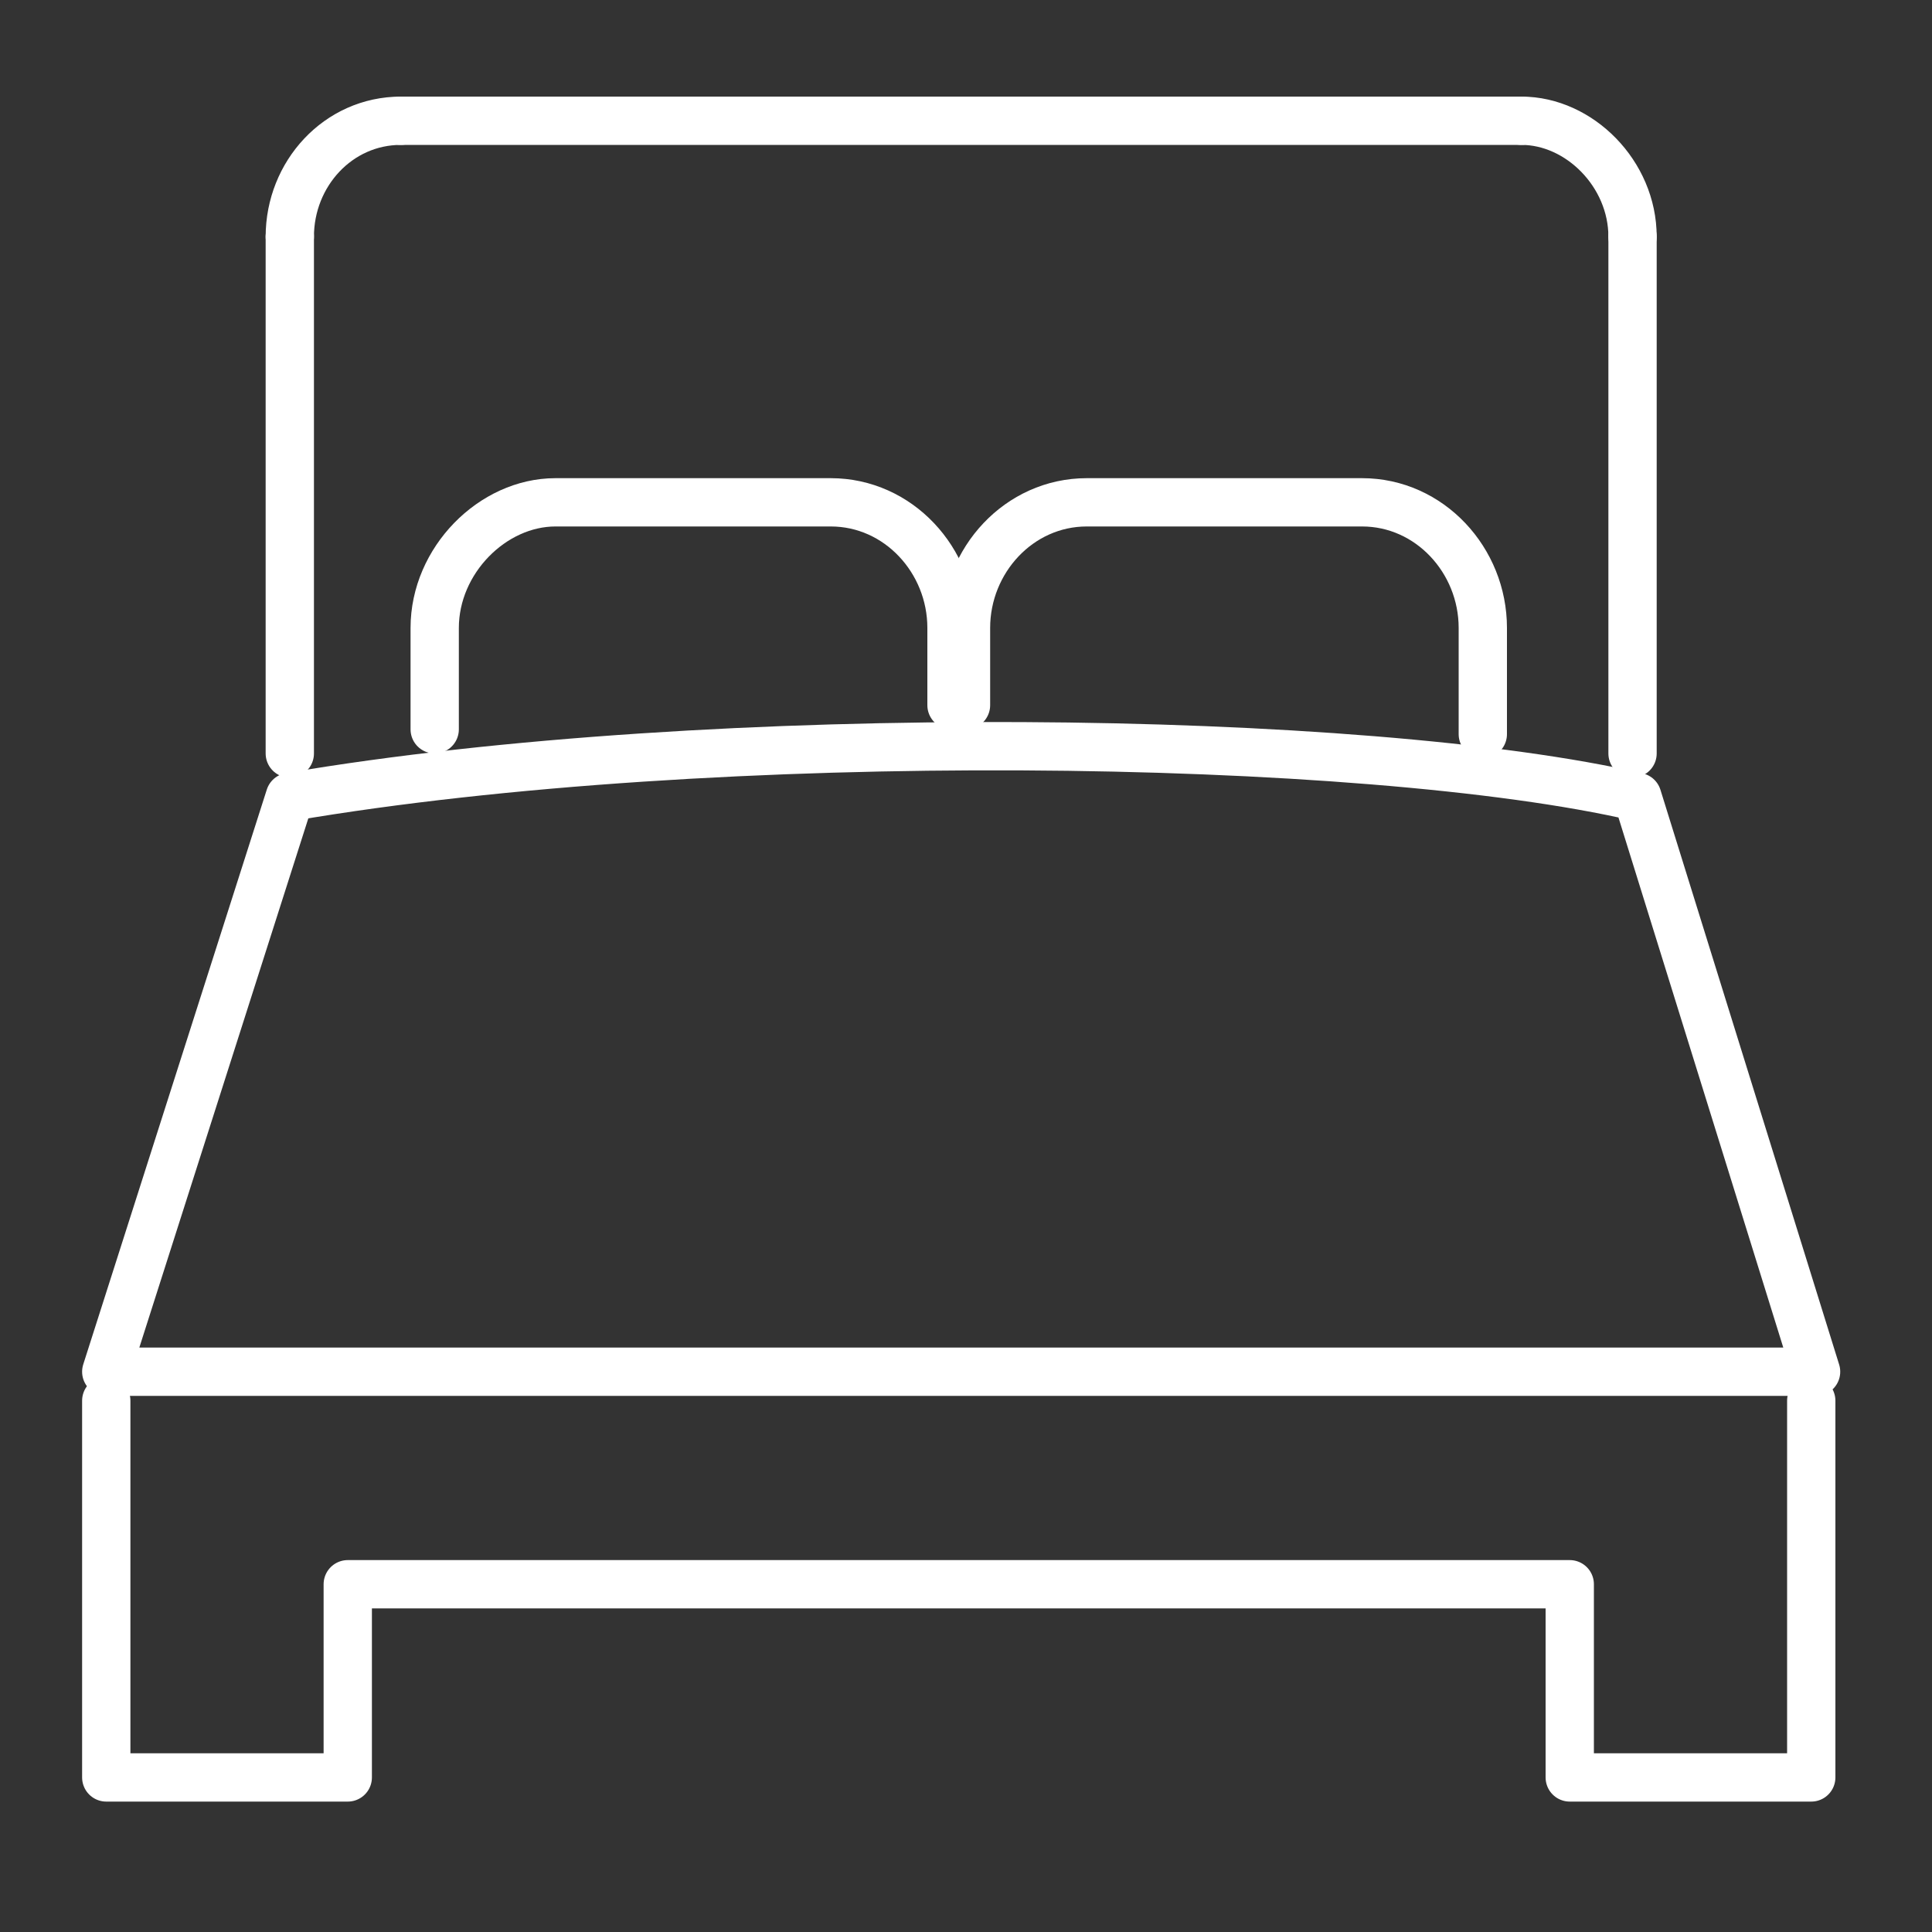
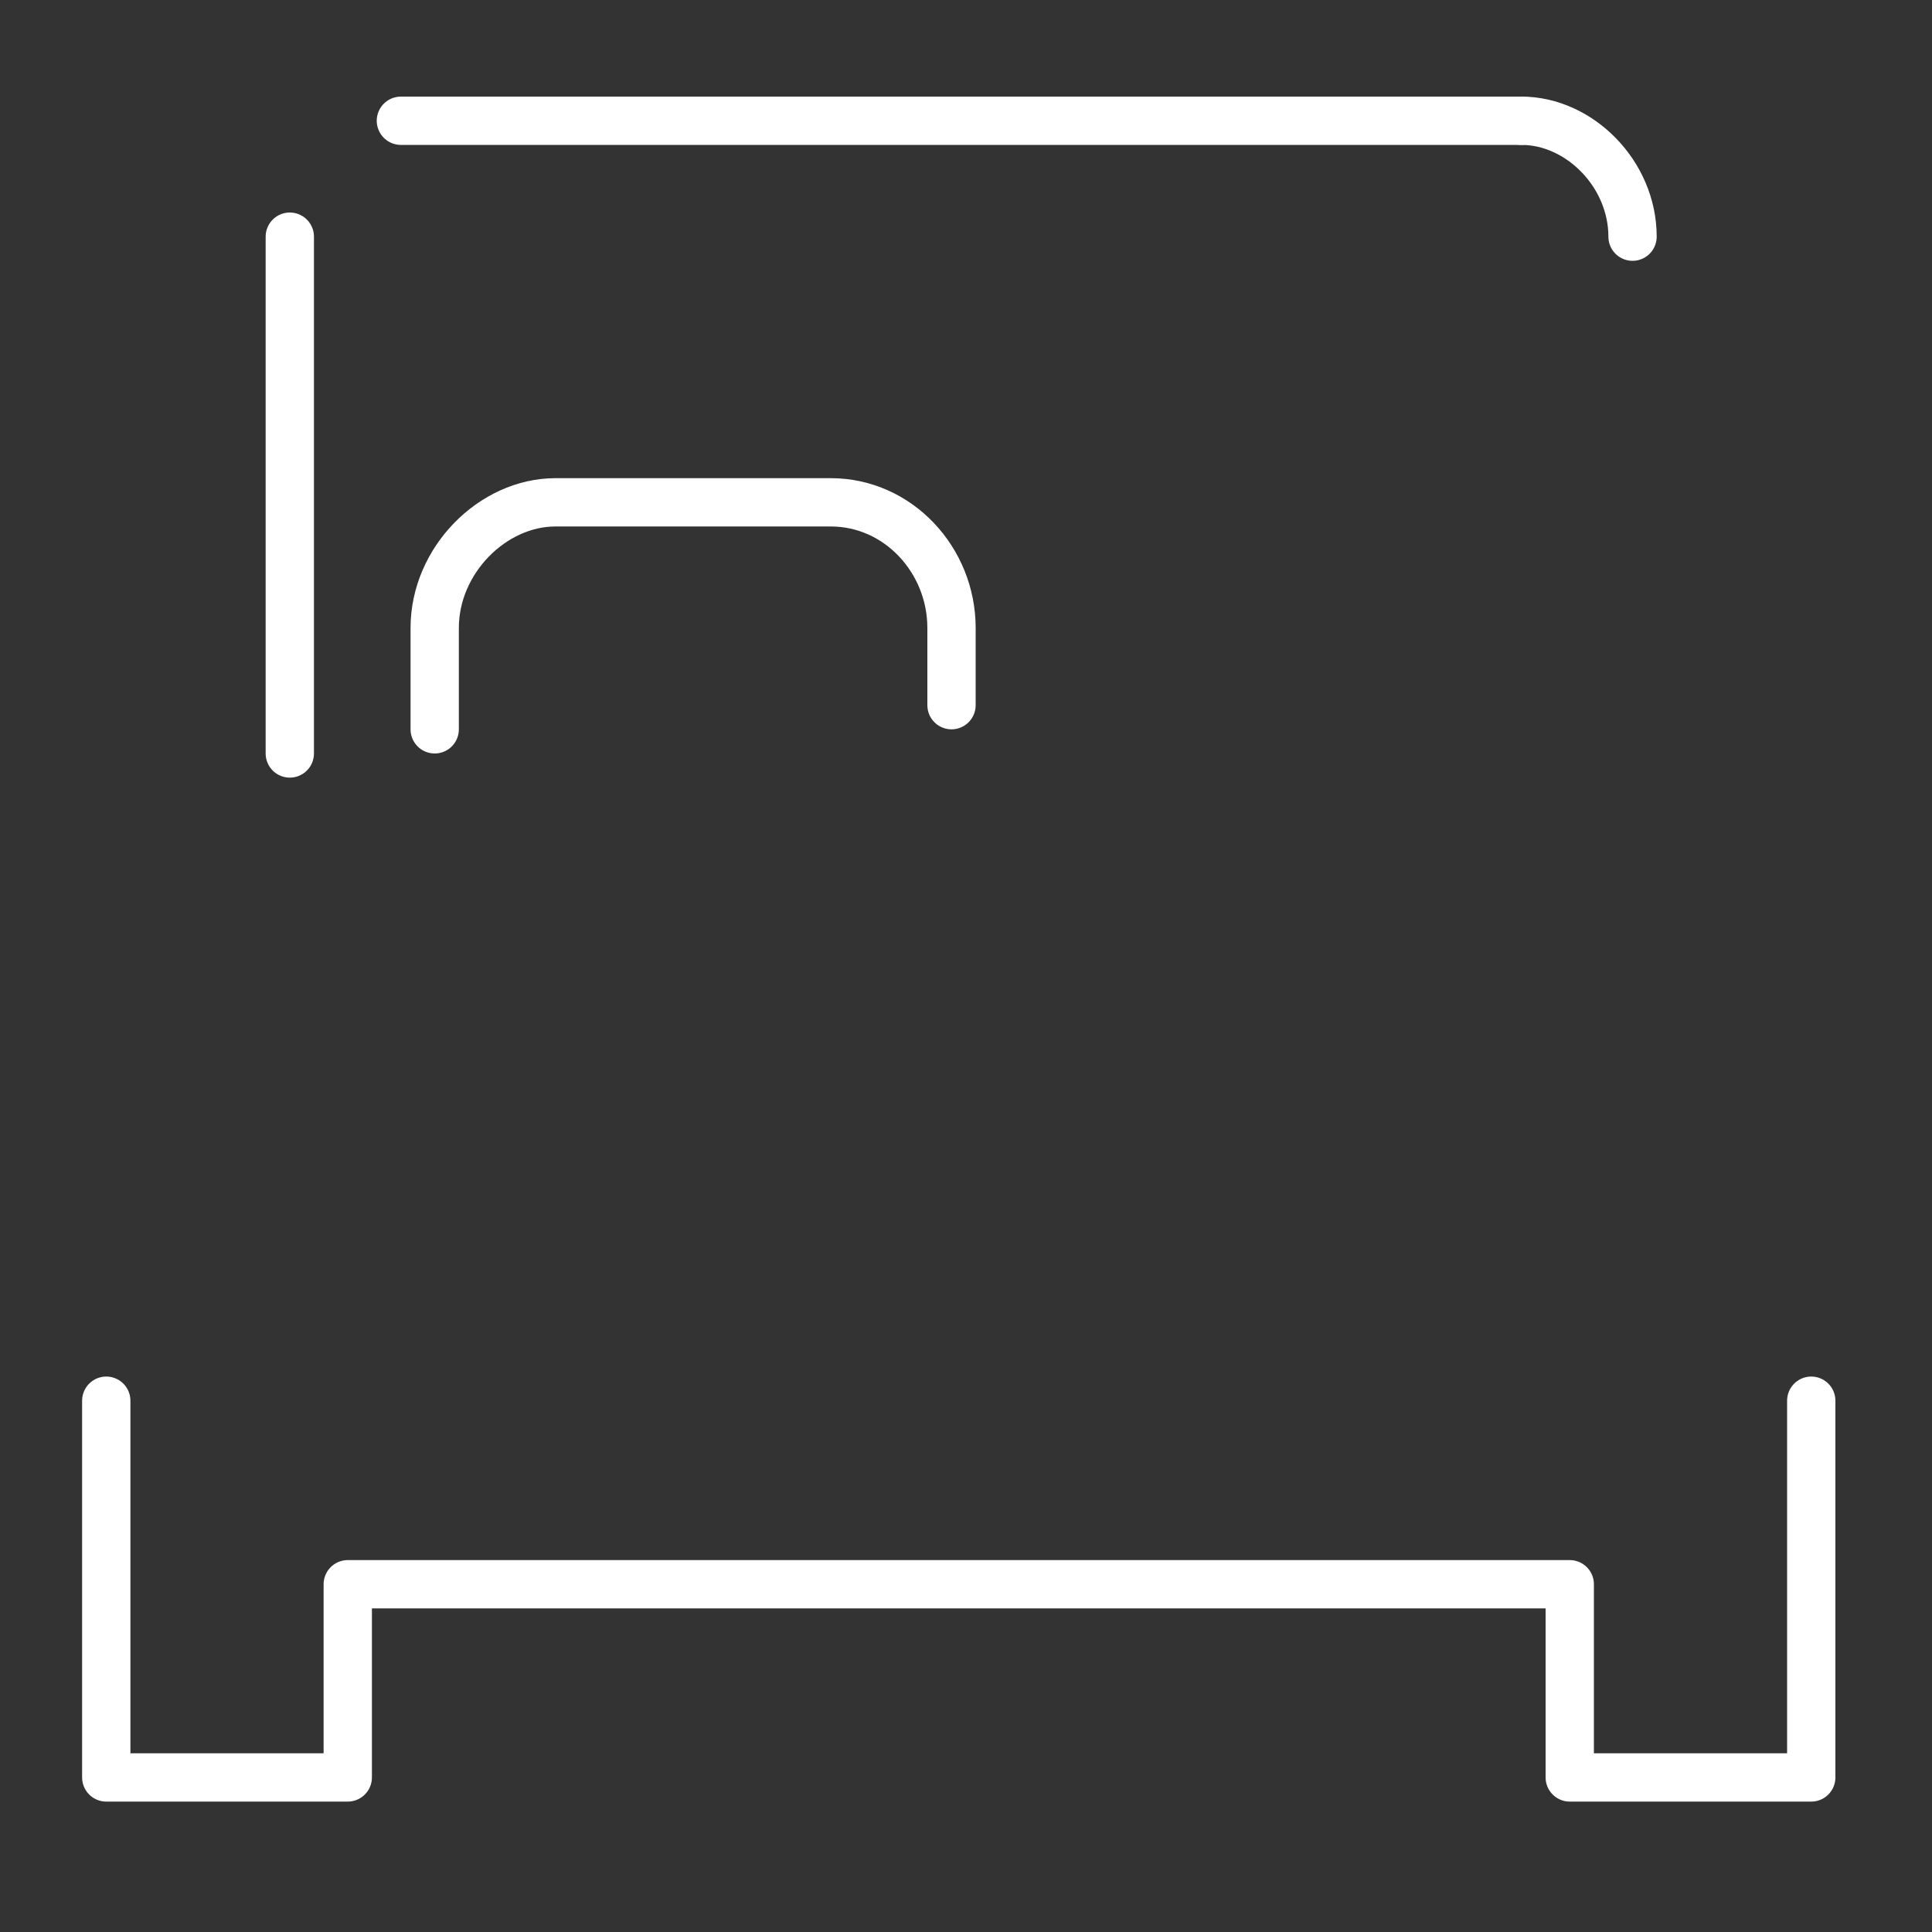
<svg xmlns="http://www.w3.org/2000/svg" version="1.1" id="Layer_1" x="0px" y="0px" viewBox="0 0 40 40" style="enable-background:new 0 0 40 40;" xml:space="preserve">
  <rect x="0" y="0" width="40" height="40" fill="#333333" stroke="none" />
  <style type="text/css">
	.st0{fill:none;stroke:#fff;stroke-linecap:round;stroke-linejoin:round;stroke-miterlimit:22.926;}
</style>
  <polyline class="st0" points="37.5,29 37.5,36.8 32.5,36.8 32.5,32.8 7.2,32.8 7.2,36.8 2.2,36.8 2.2,29 " />
  <line class="st0" x1="8.3" y1="2.5" x2="31.5" y2="2.5" />
  <path class="st0" d="M31.5,2.5c1.2,0,2.3,1.1,2.3,2.4" />
-   <line class="st0" x1="33.8" y1="4.9" x2="33.8" y2="15.6" />
-   <path class="st0" d="M30.7,15.2V13c0-1.4-1.1-2.6-2.5-2.6h-5.7c-1.4,0-2.5,1.2-2.5,2.6v1.6" />
  <path class="st0" d="M19.7,14.6V13c0-1.4-1.1-2.6-2.5-2.6h-5.7C10.2,10.4,9,11.6,9,13v2.1" />
  <line class="st0" x1="6" y1="15.6" x2="6" y2="4.9" />
-   <path class="st0" d="M6,4.9c0-1.3,1-2.4,2.3-2.4" />
-   <path class="st0" d="M6,16.5c8.8-1.5,22.3-1.3,27.9,0l3.7,11.9H2.2L6,16.5L6,16.5z" />
</svg>